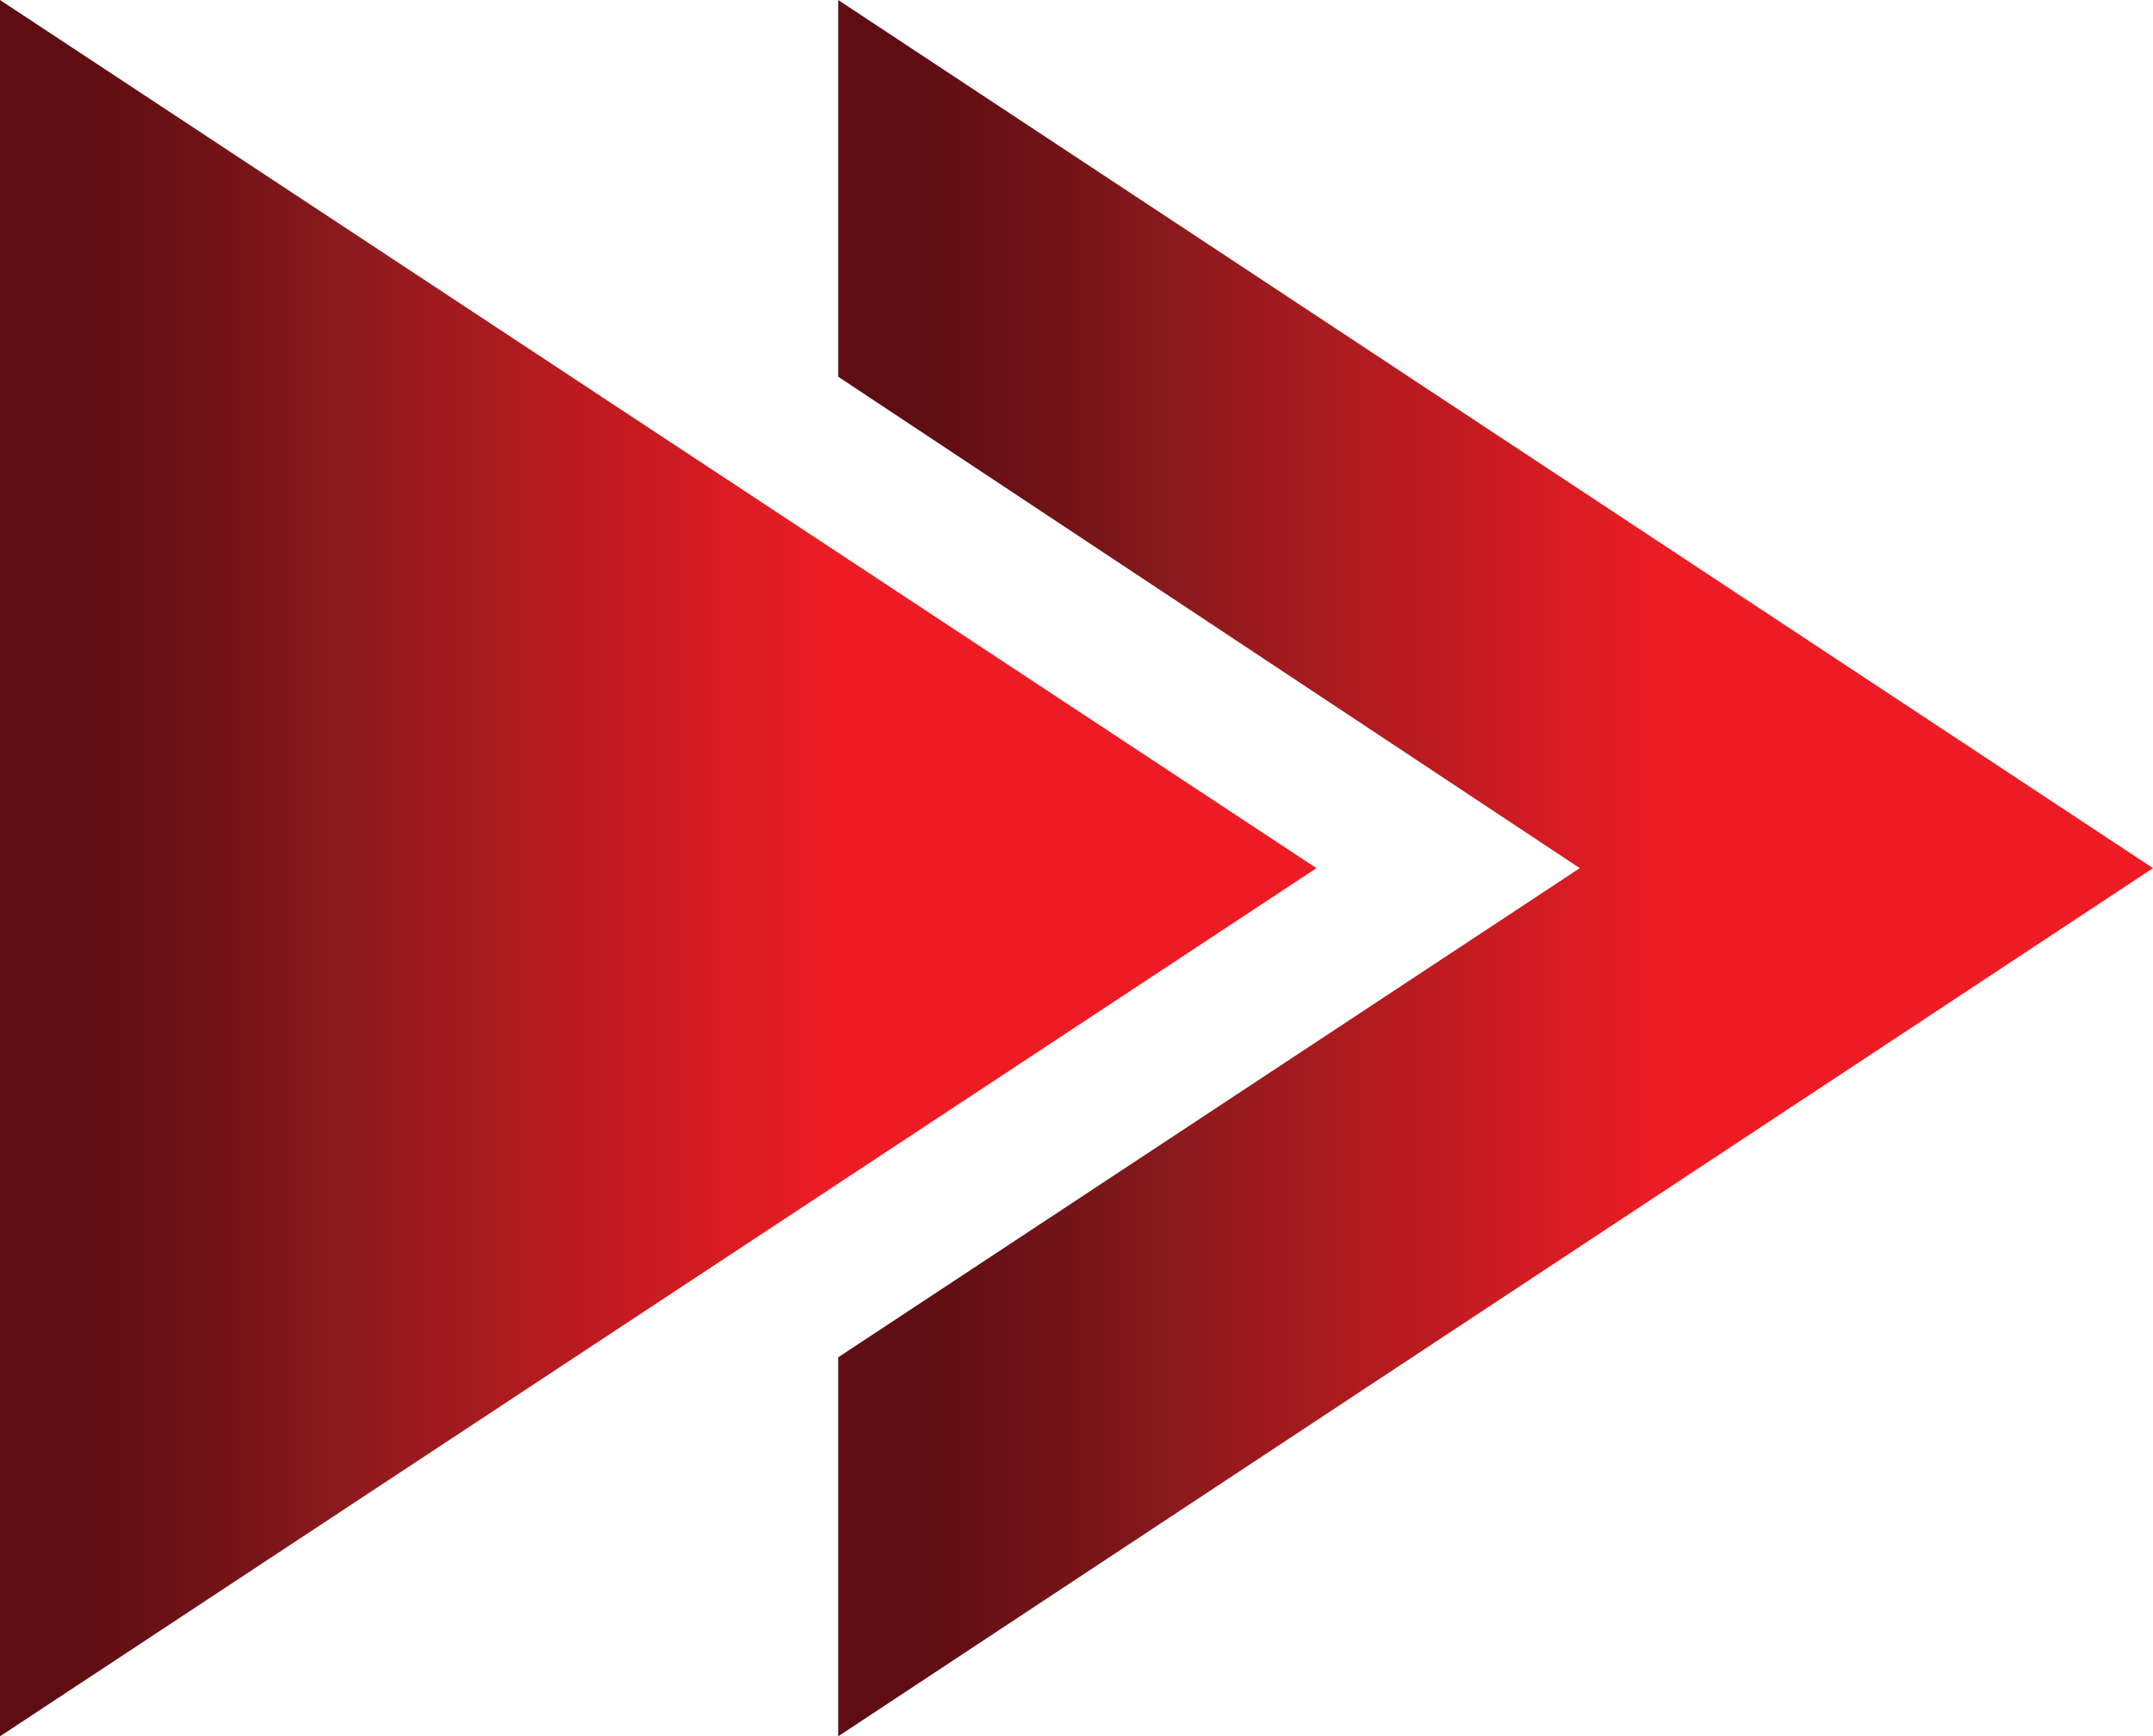
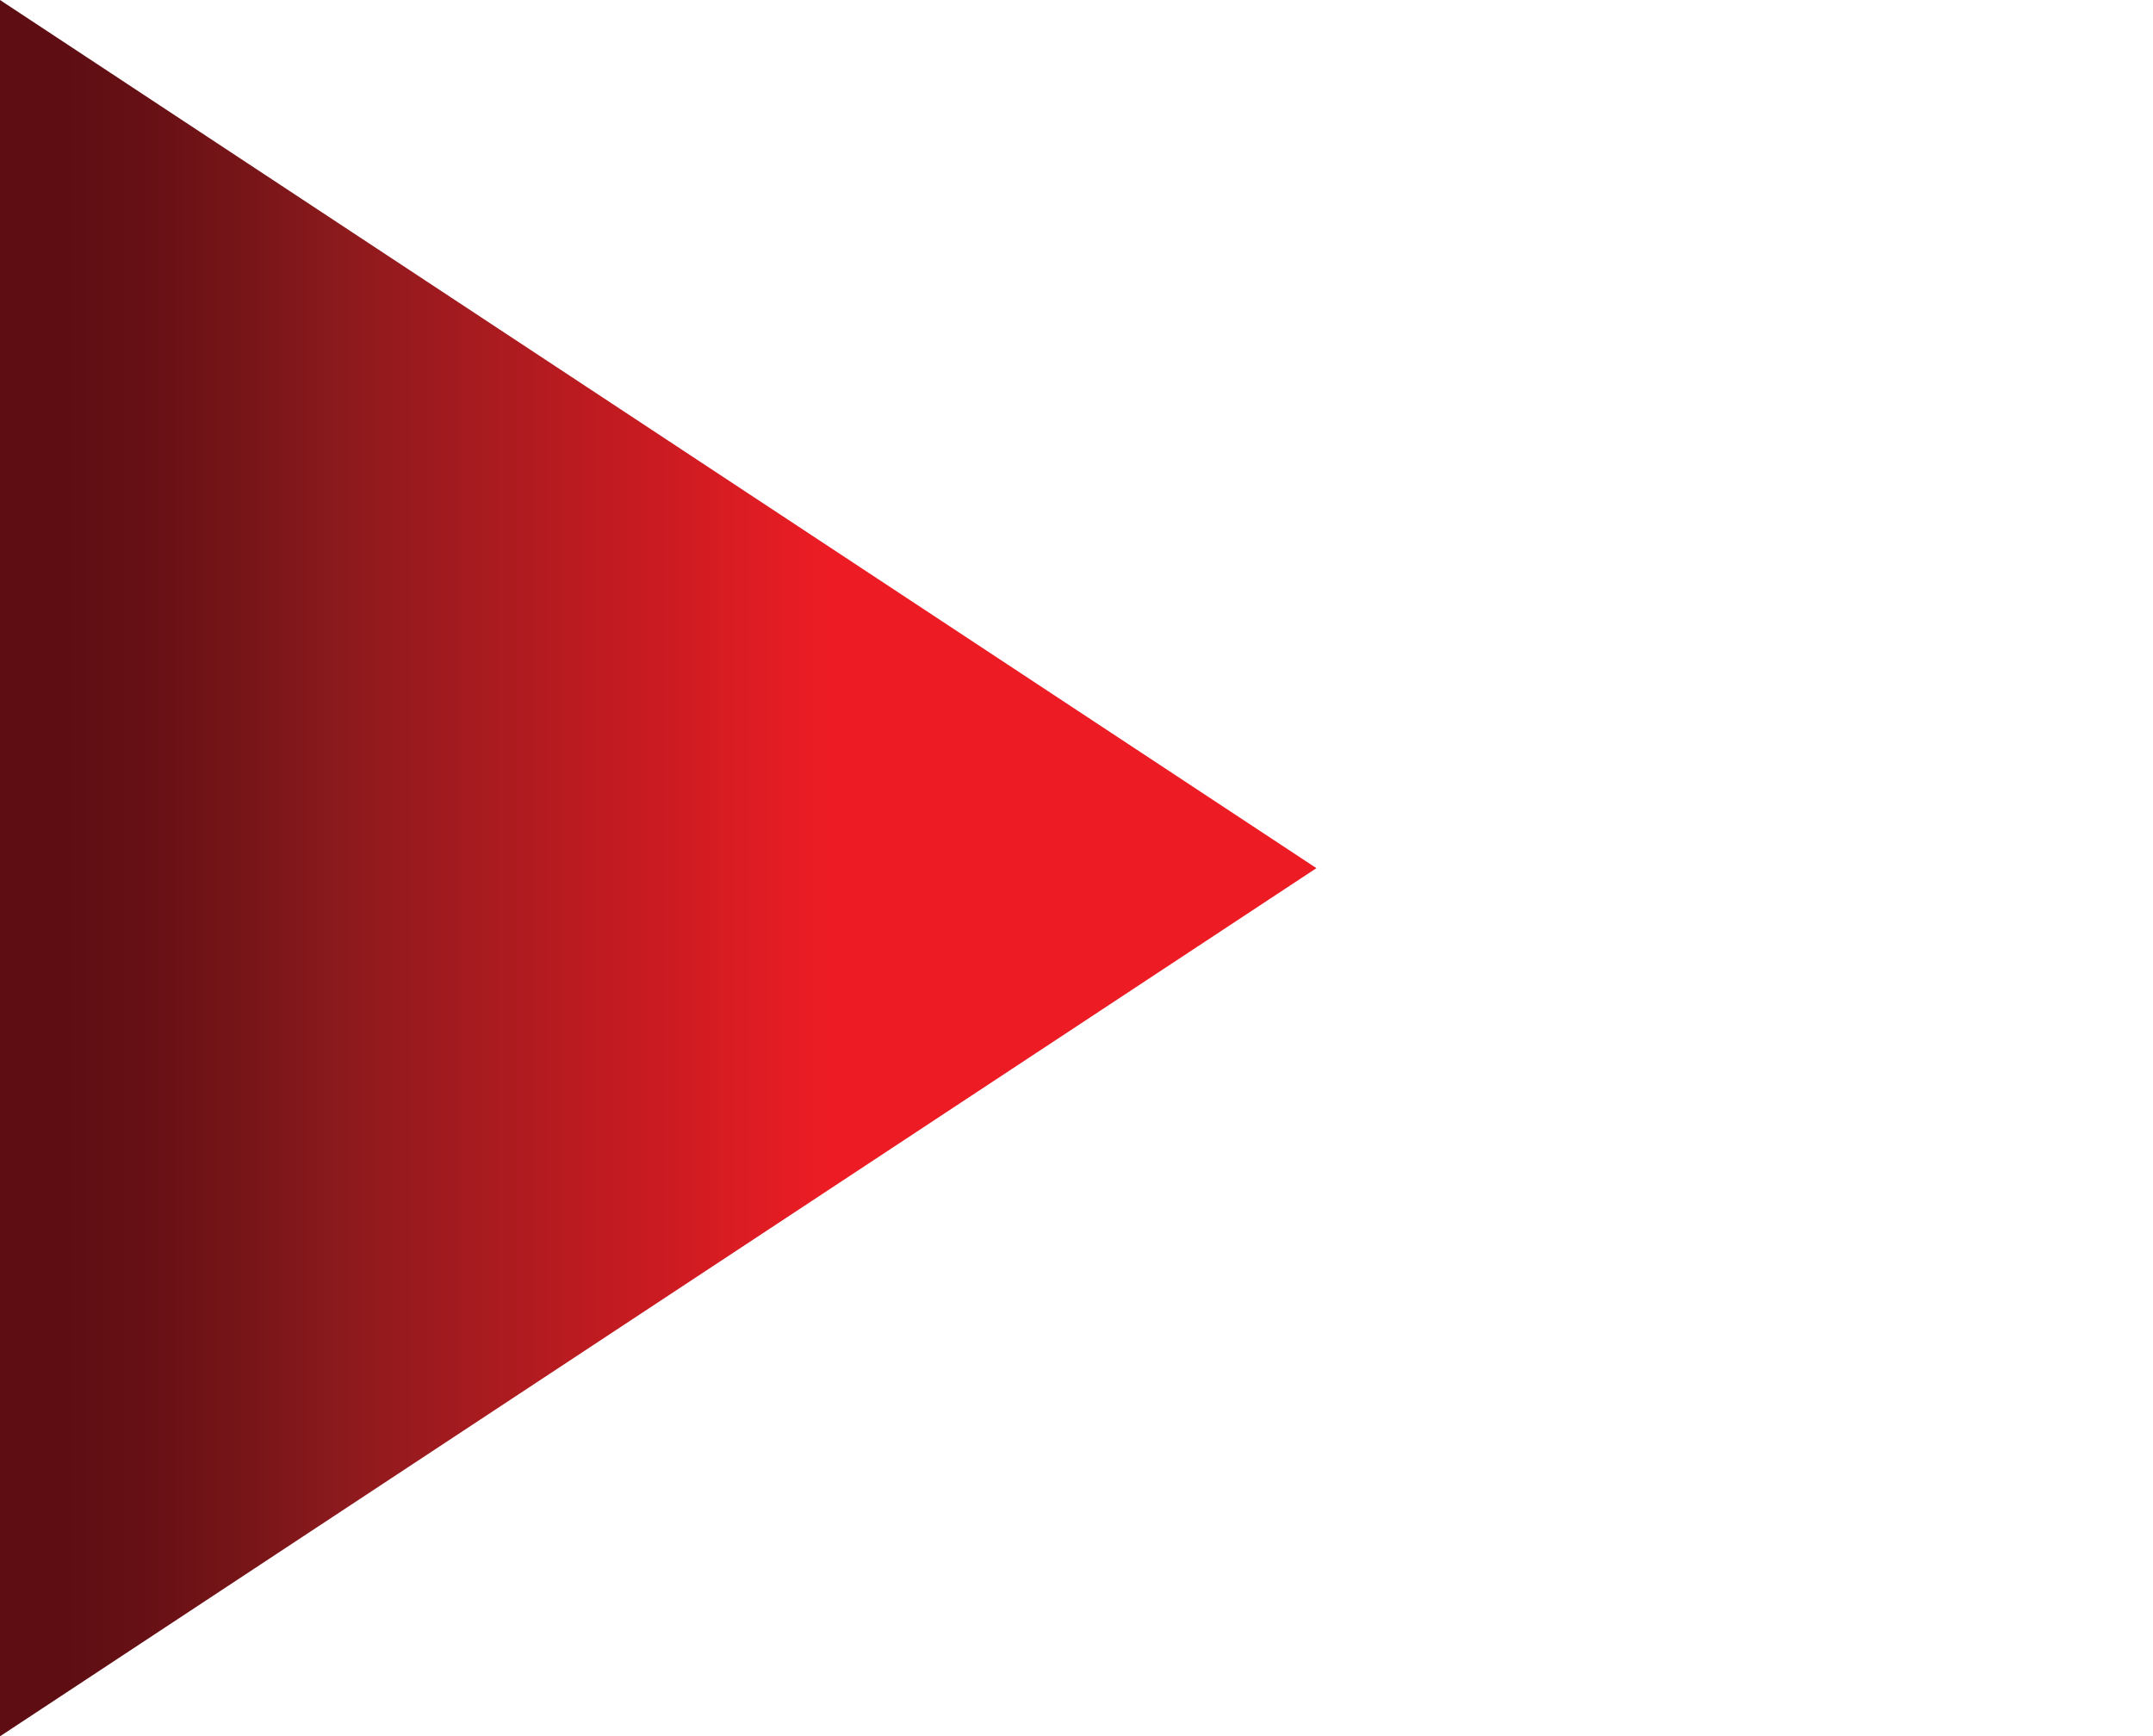
<svg xmlns="http://www.w3.org/2000/svg" xmlns:xlink="http://www.w3.org/1999/xlink" width="66.63" height="53.74" viewBox="0 0 66.63 53.74">
  <defs>
    <style>
      .a {
        fill: url(#a);
      }

      .b {
        fill: url(#b);
      }
    </style>
    <linearGradient id="a" data-name="Безымянный градиент 29" x1="2.06" y1="26.87" x2="28.08" y2="26.87" gradientUnits="userSpaceOnUse">
      <stop offset="0" stop-color="#5e0e13" />
      <stop offset="0.09" stop-color="#661015" />
      <stop offset="0.24" stop-color="#7b1619" />
      <stop offset="0.33" stop-color="#8c1a1d" />
      <stop offset="0.91" stop-color="#ed1c24" />
    </linearGradient>
    <linearGradient id="b" x1="28" y1="26.87" x2="53.98" y2="26.87" xlink:href="#a" />
  </defs>
  <g>
    <polygon class="a" points="0 0 0 53.74 40.74 26.87 0 0" />
-     <polygon class="b" points="25.94 0 25.94 11.66 48.89 26.87 25.94 42.01 25.94 53.74 66.63 26.87 25.94 0" />
  </g>
</svg>